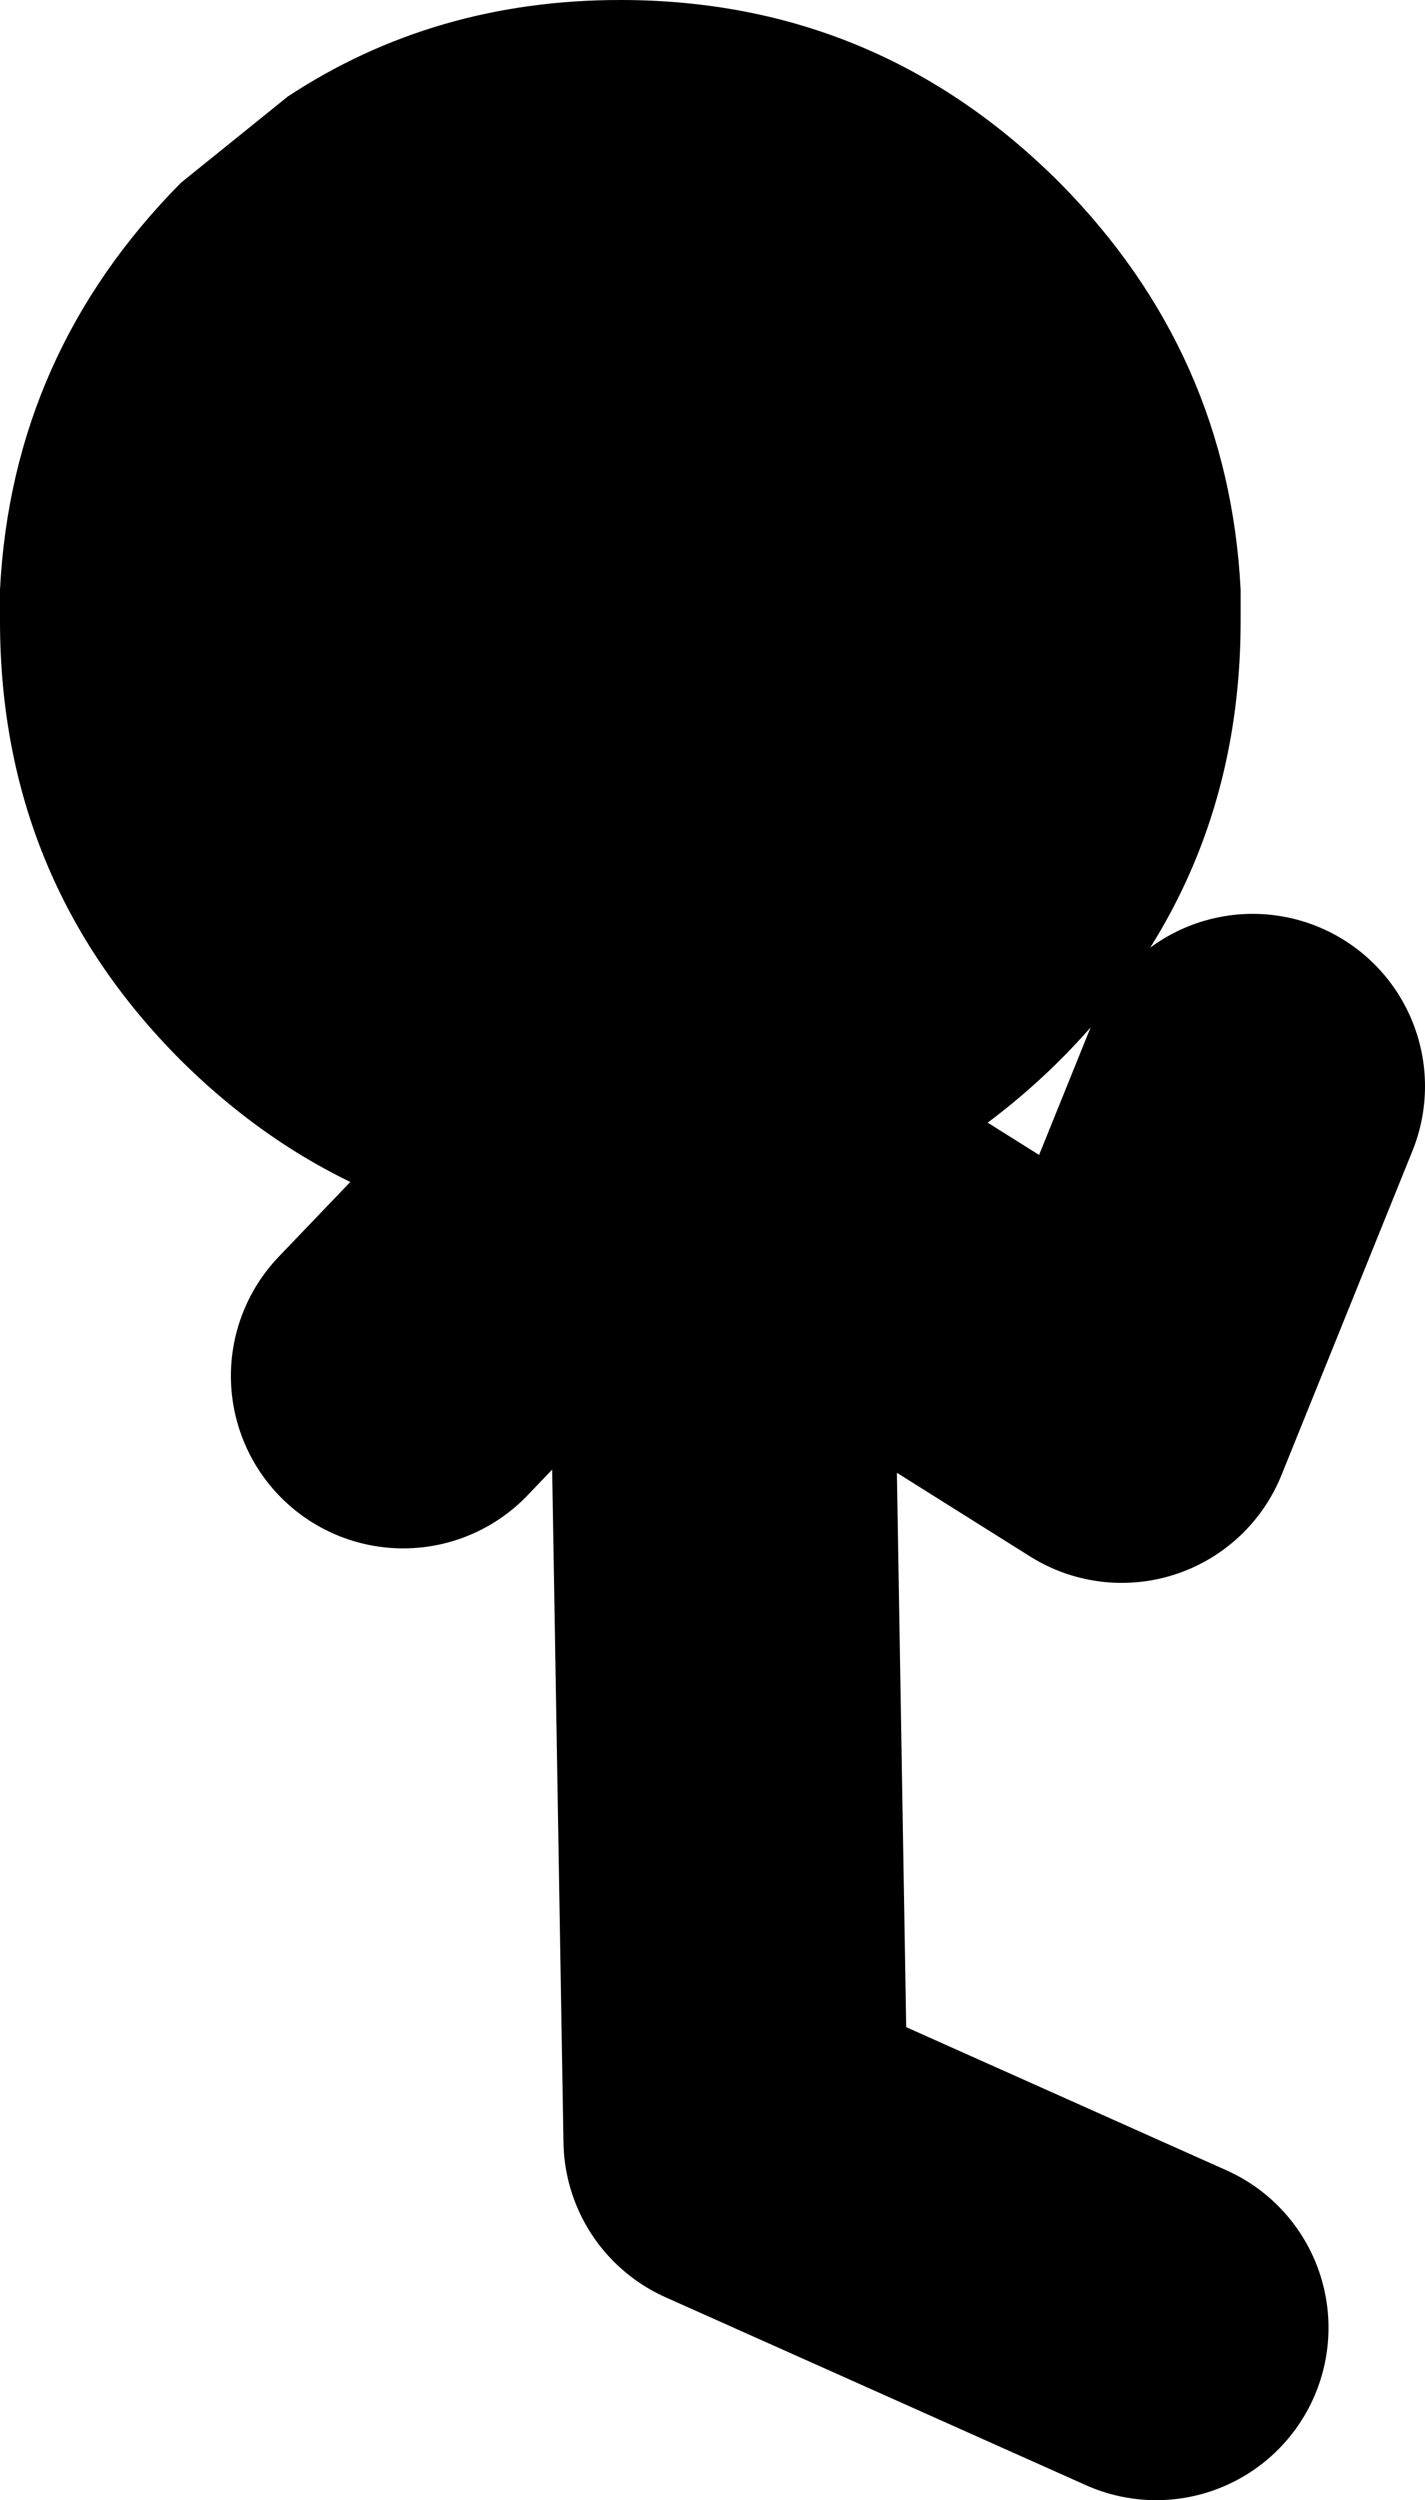
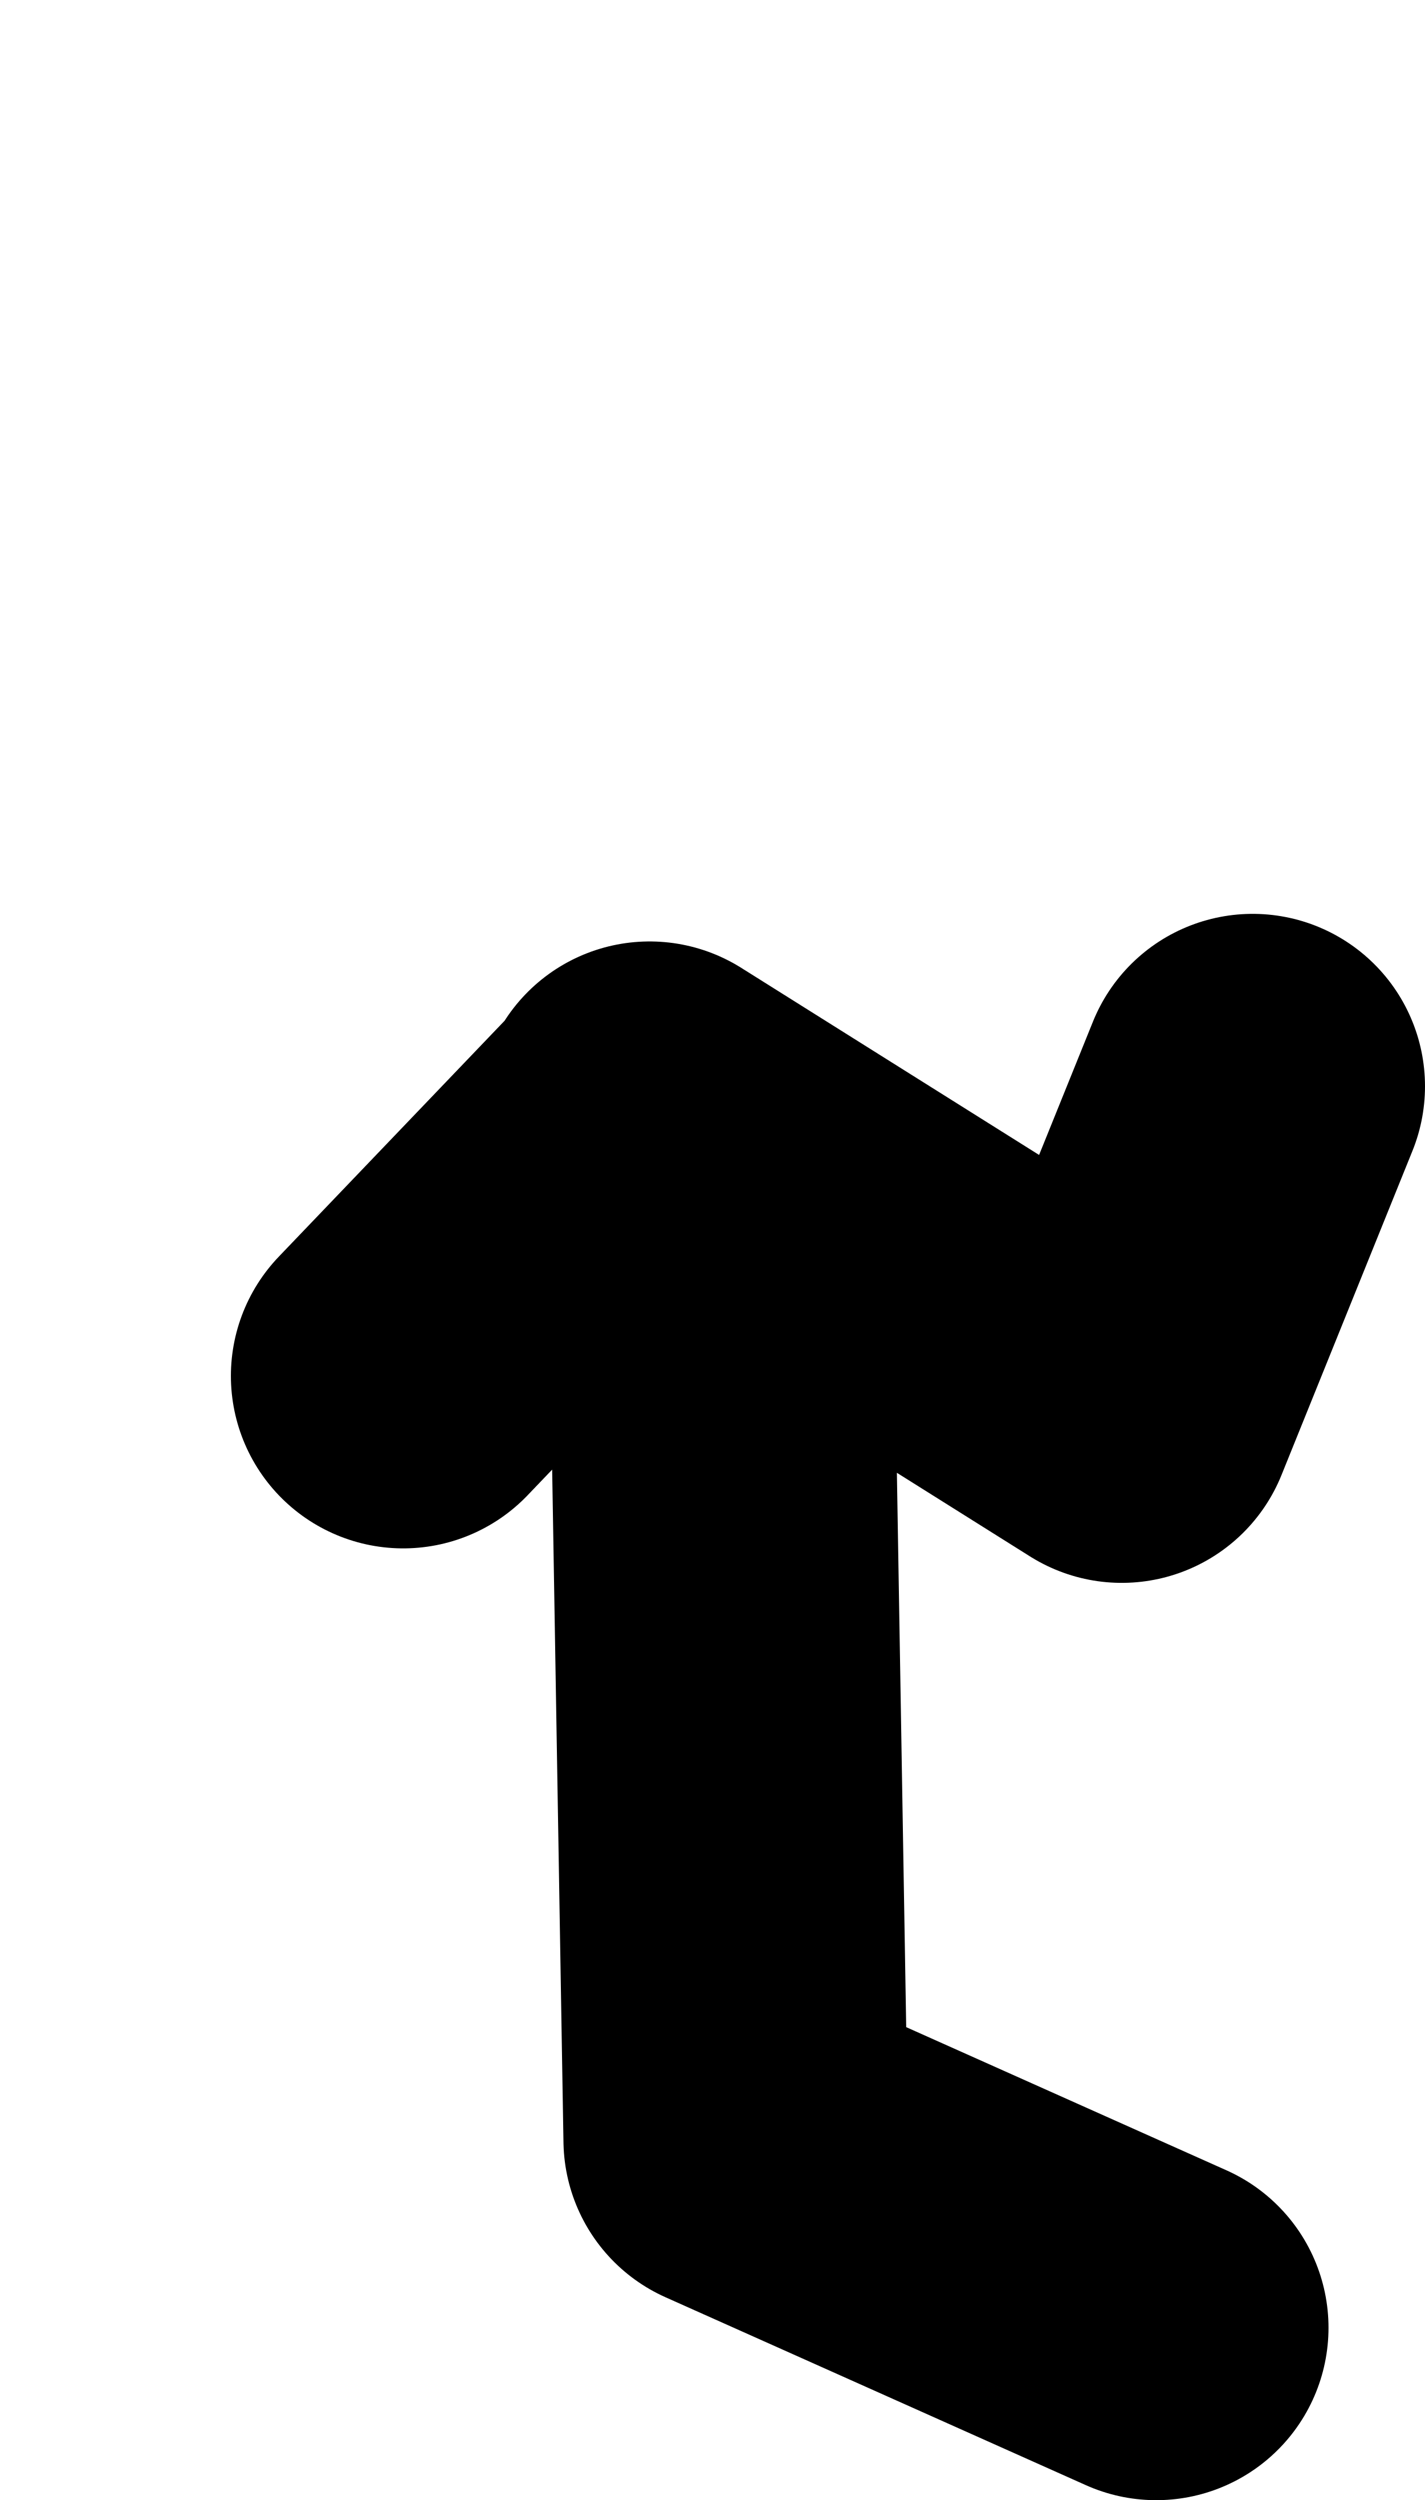
<svg xmlns="http://www.w3.org/2000/svg" height="72.5px" width="41.35px">
  <g transform="matrix(1.0, 0.0, 0.0, 1.0, 22.2, 43.7)">
    <path d="M-3.35 -11.4 L10.35 -2.8 14.15 -12.2 M-10.5 -3.8 L-3.7 -10.9 -1.2 -2.45 -0.85 18.35 11.35 23.8" fill="none" stroke="#000000" stroke-linecap="round" stroke-linejoin="round" stroke-width="10.0" />
-     <path d="M-4.2 -43.7 Q3.25 -43.7 8.55 -38.4 13.45 -33.45 13.8 -26.6 L13.8 -25.7 Q13.8 -18.2 8.55 -12.95 3.25 -7.7 -4.2 -7.7 -11.65 -7.7 -16.95 -12.95 -22.2 -18.2 -22.2 -25.7 L-22.2 -26.2 -22.2 -26.6 Q-21.85 -33.45 -16.95 -38.4 L-13.85 -40.9 Q-9.6 -43.7 -4.2 -43.7" fill="#000000" fill-rule="evenodd" stroke="none" />
  </g>
</svg>